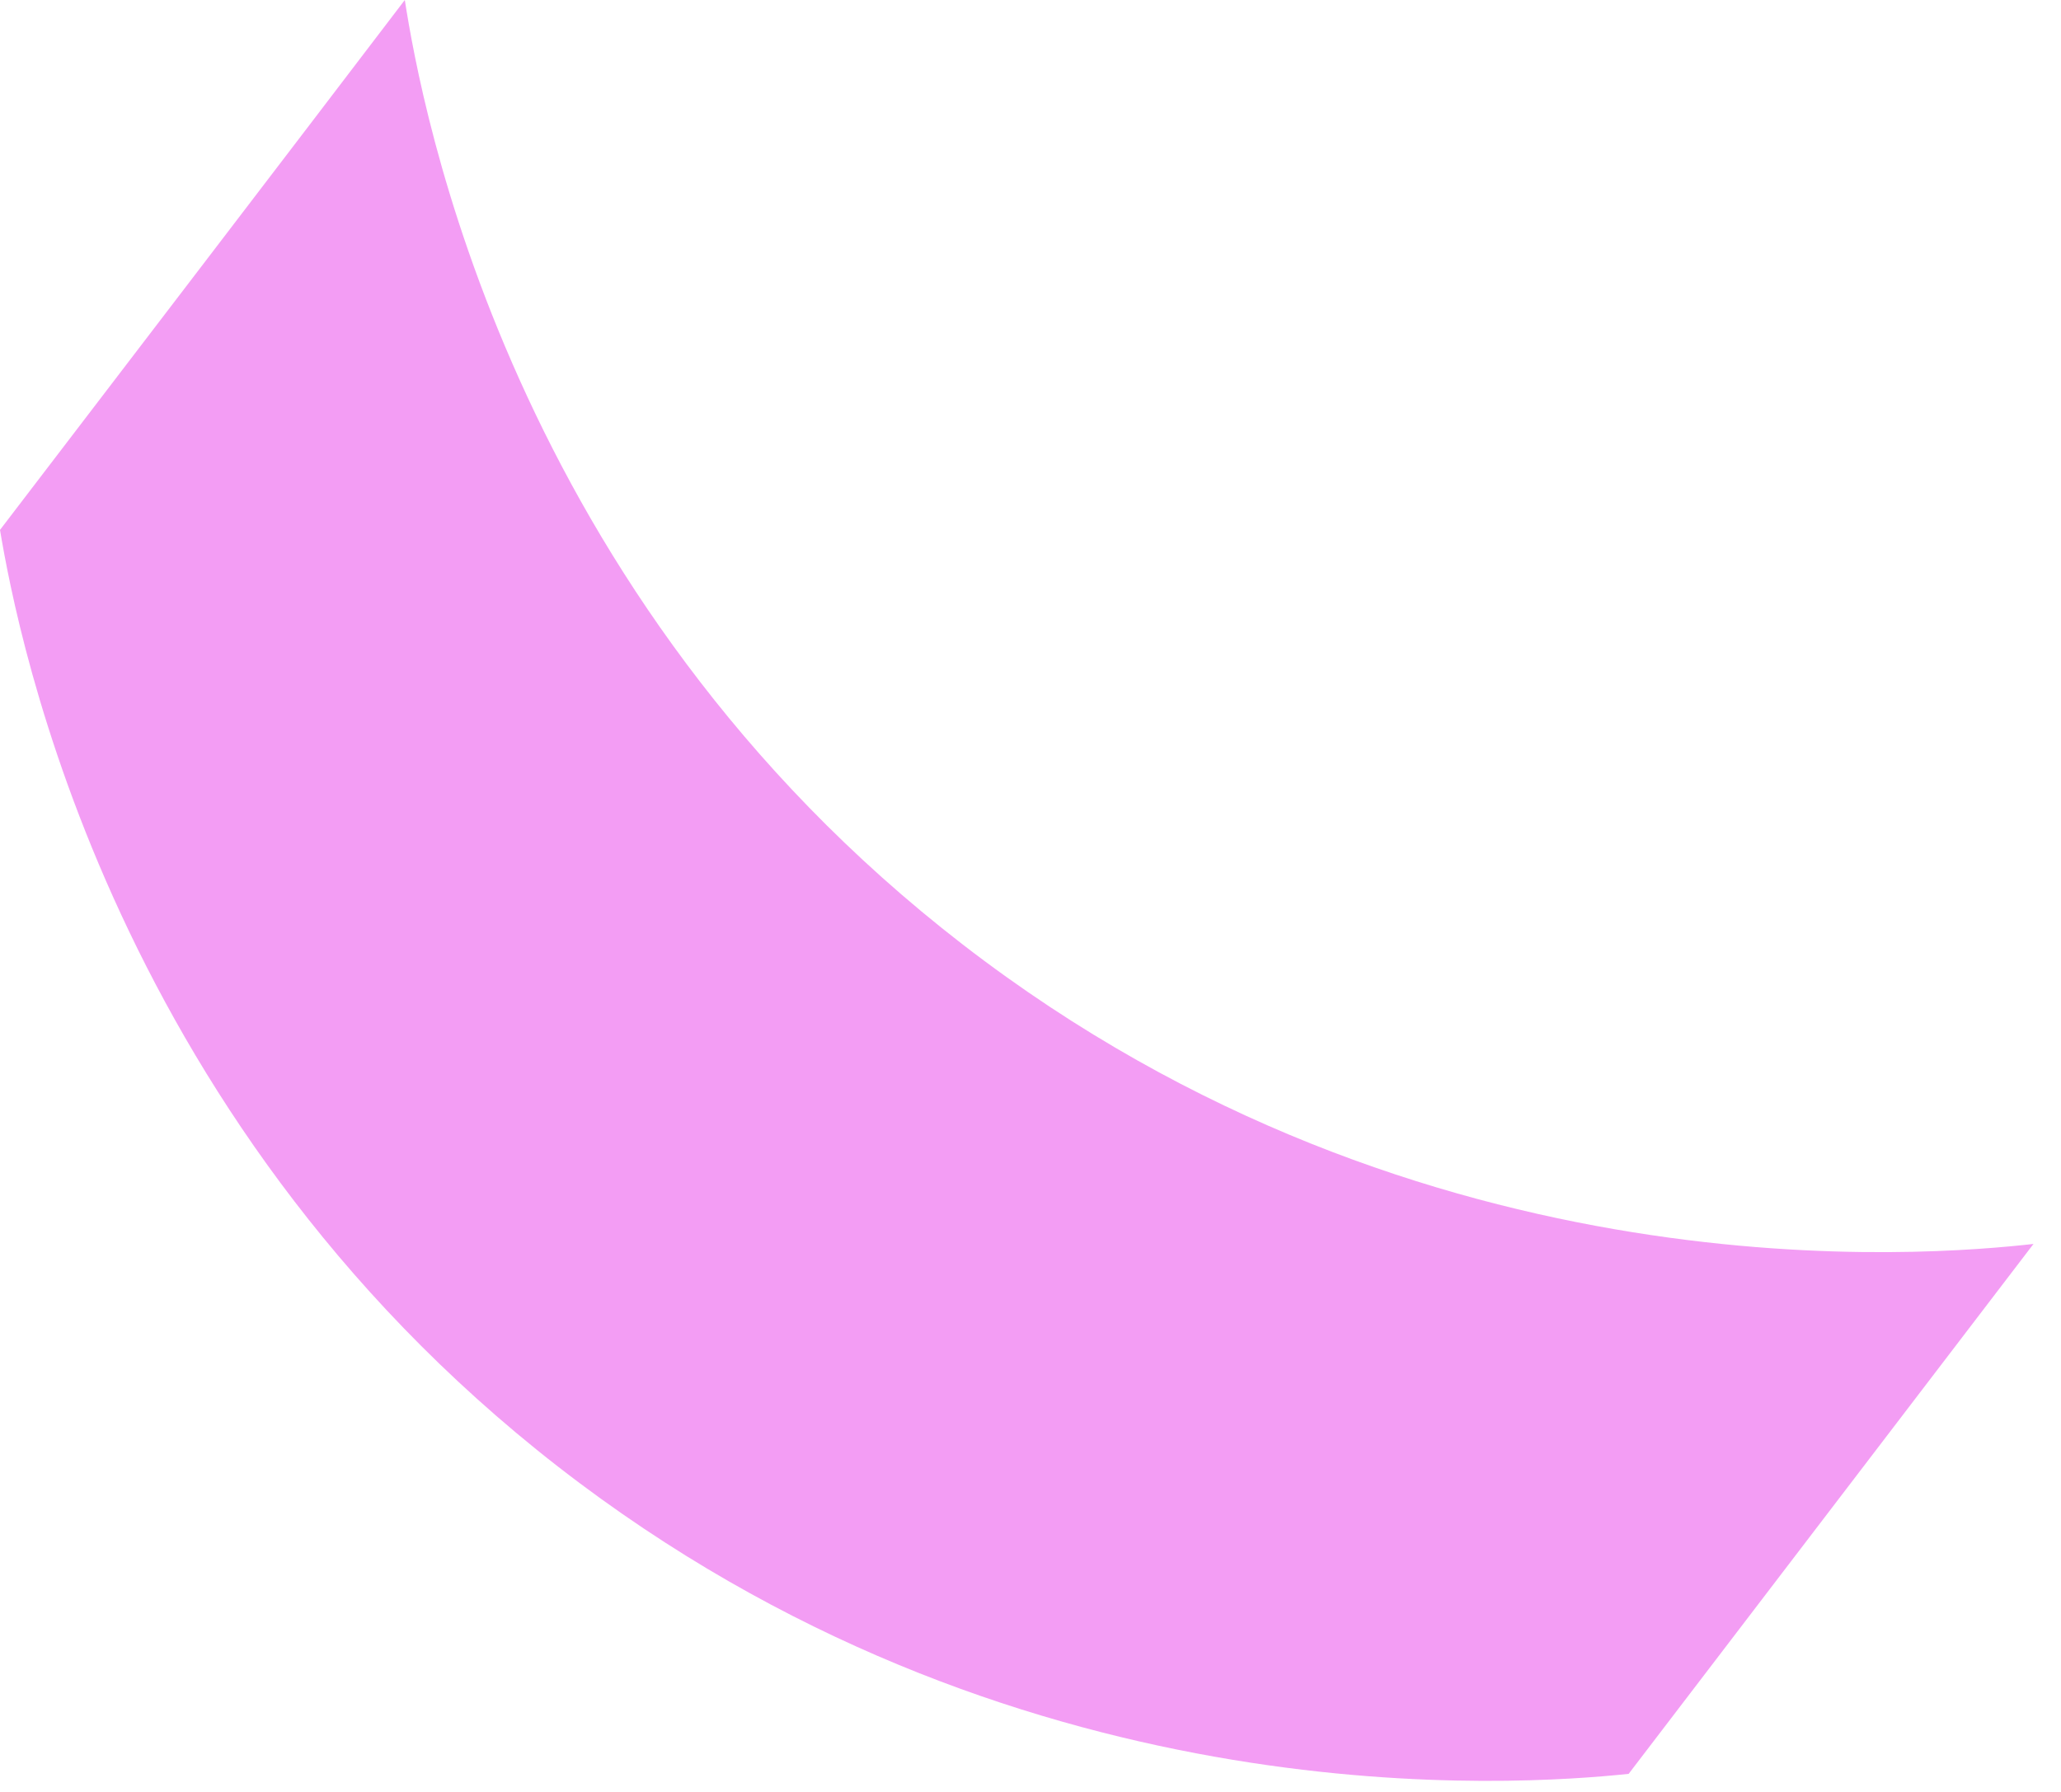
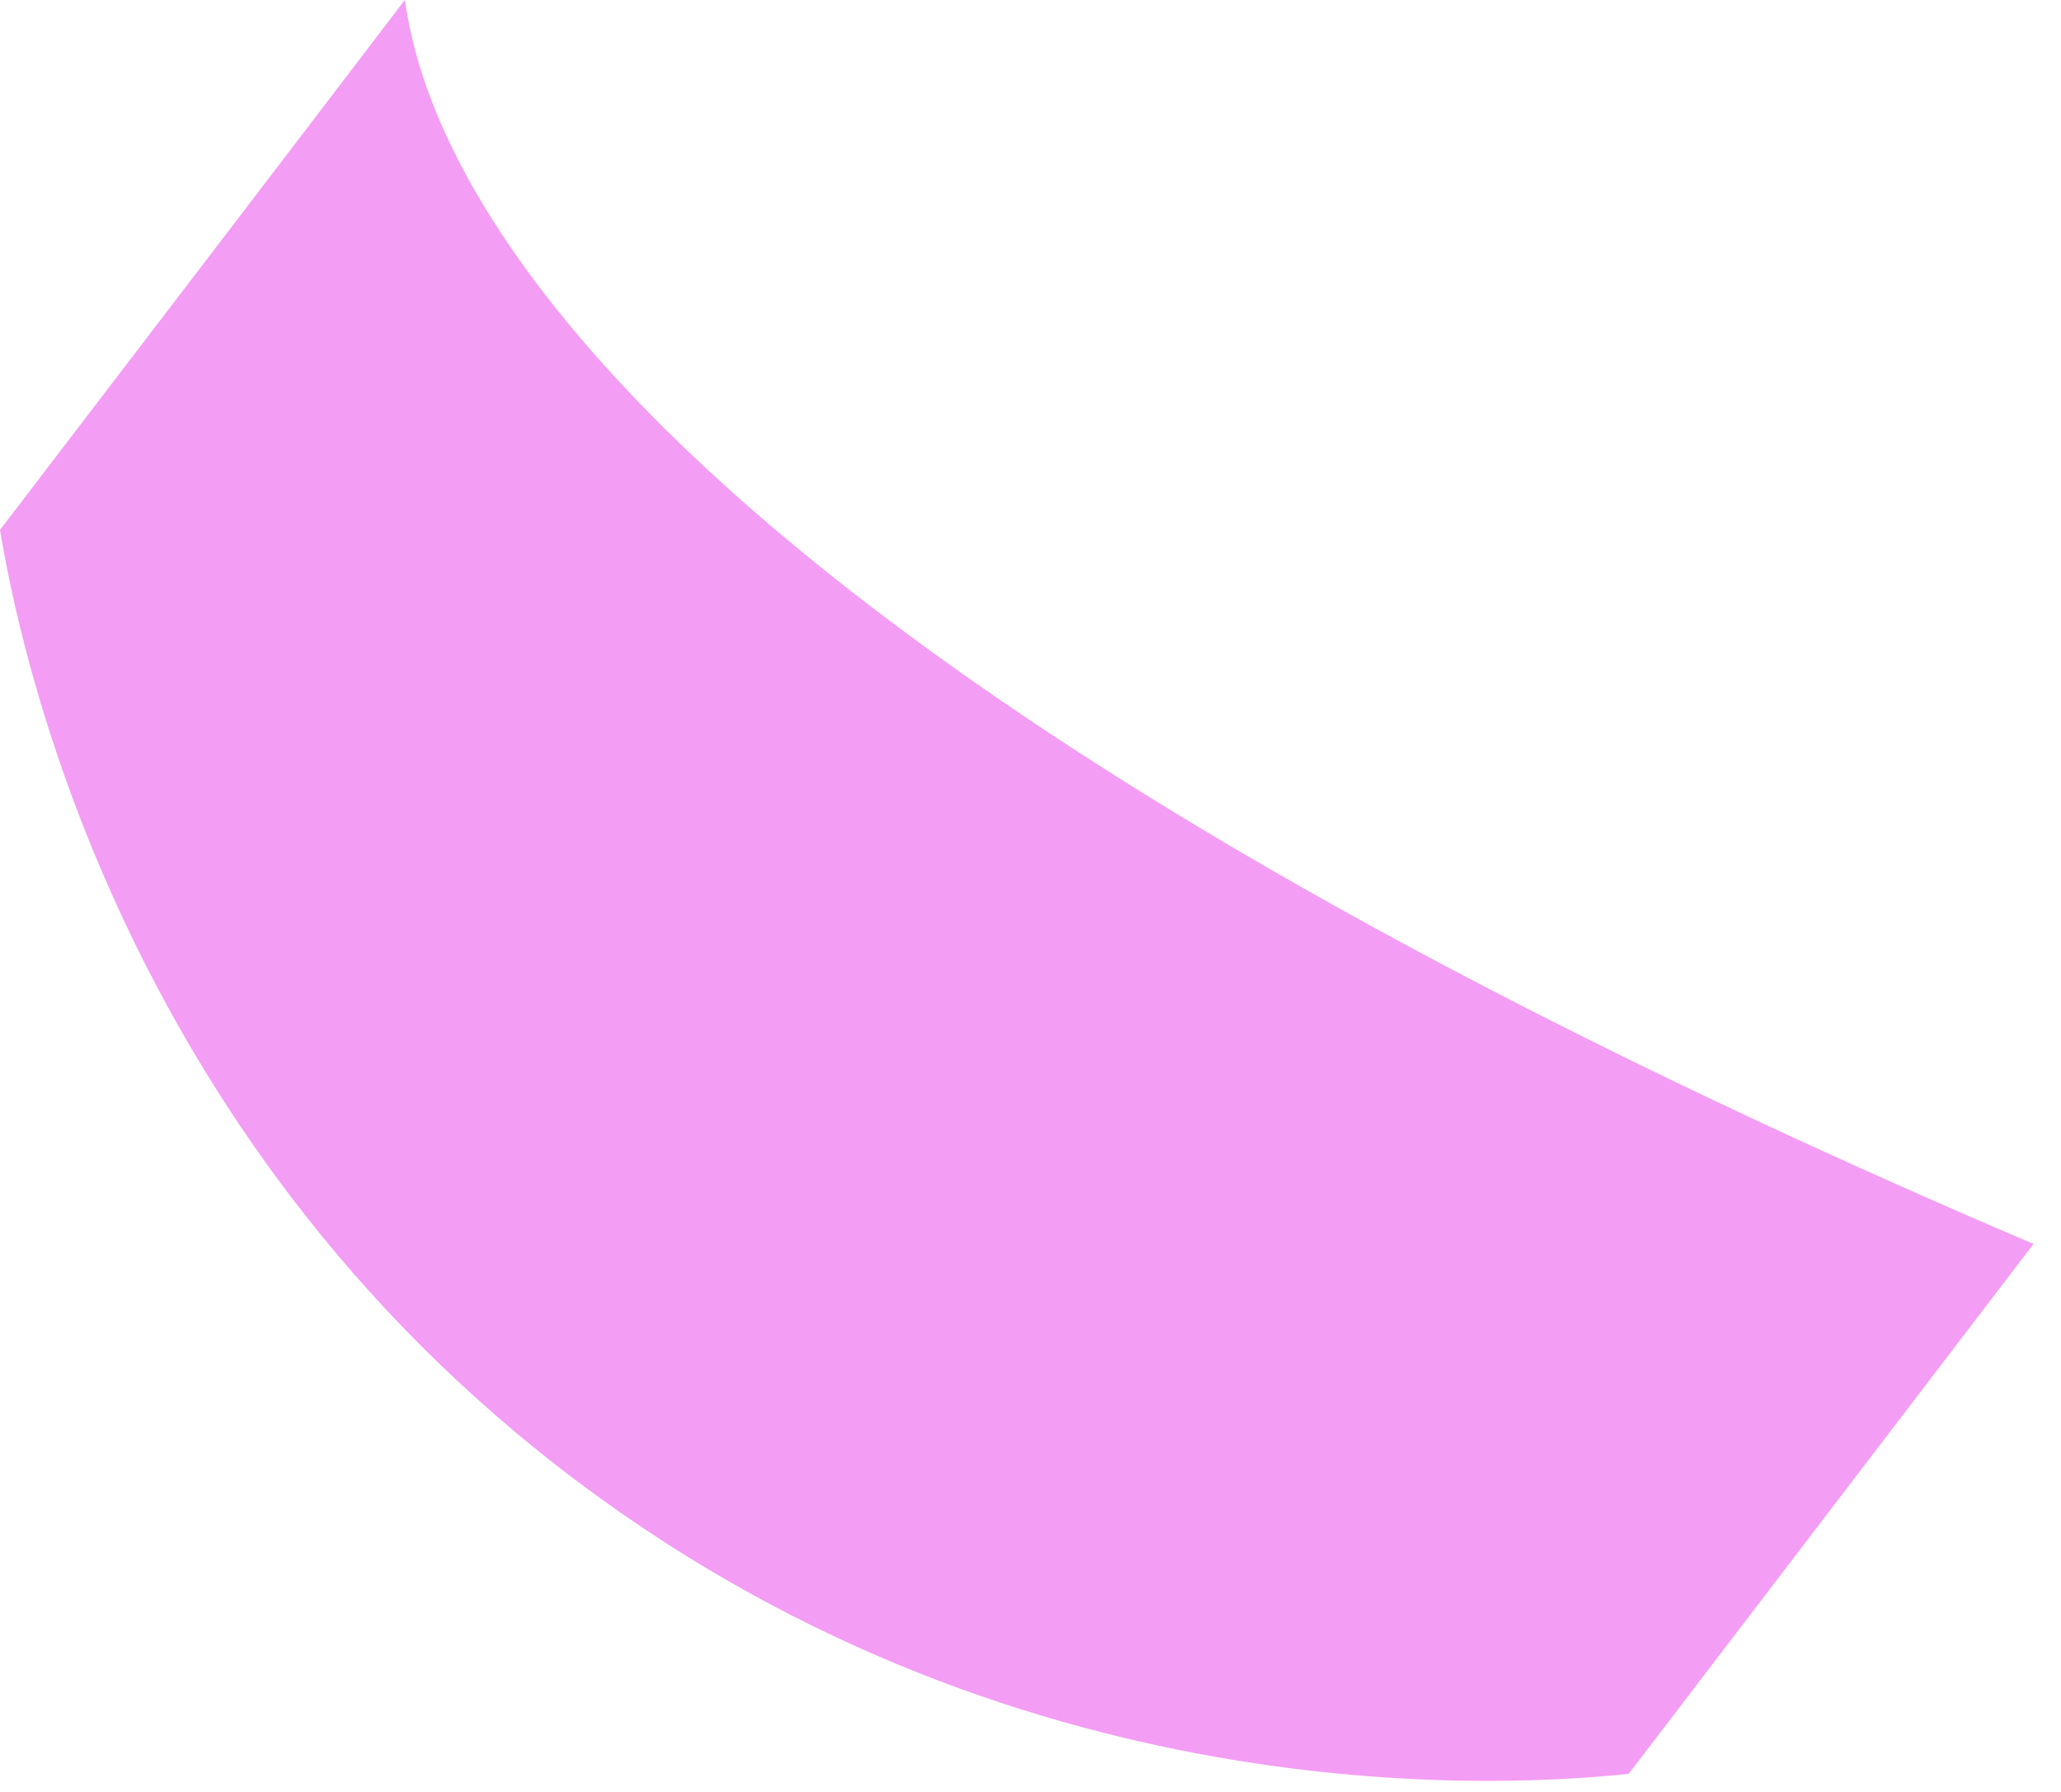
<svg xmlns="http://www.w3.org/2000/svg" width="46" height="40" viewBox="0 0 46 40" fill="none">
-   <path d="M45.386 27.768C43.101 28.021 31.795 29.048 21.487 21.083C11.358 13.258 9.4 2.338 9.035 0C6.029 3.946 3.014 7.884 -4.57764e-05 11.829C0.394 14.174 2.508 25.296 12.935 33.105C23.035 40.669 33.894 39.85 36.35 39.597C39.364 35.651 42.371 31.713 45.386 27.768Z" fill="#F39DF4" />
+   <path d="M45.386 27.768C11.358 13.258 9.4 2.338 9.035 0C6.029 3.946 3.014 7.884 -4.57764e-05 11.829C0.394 14.174 2.508 25.296 12.935 33.105C23.035 40.669 33.894 39.85 36.35 39.597C39.364 35.651 42.371 31.713 45.386 27.768Z" fill="#F39DF4" />
</svg>